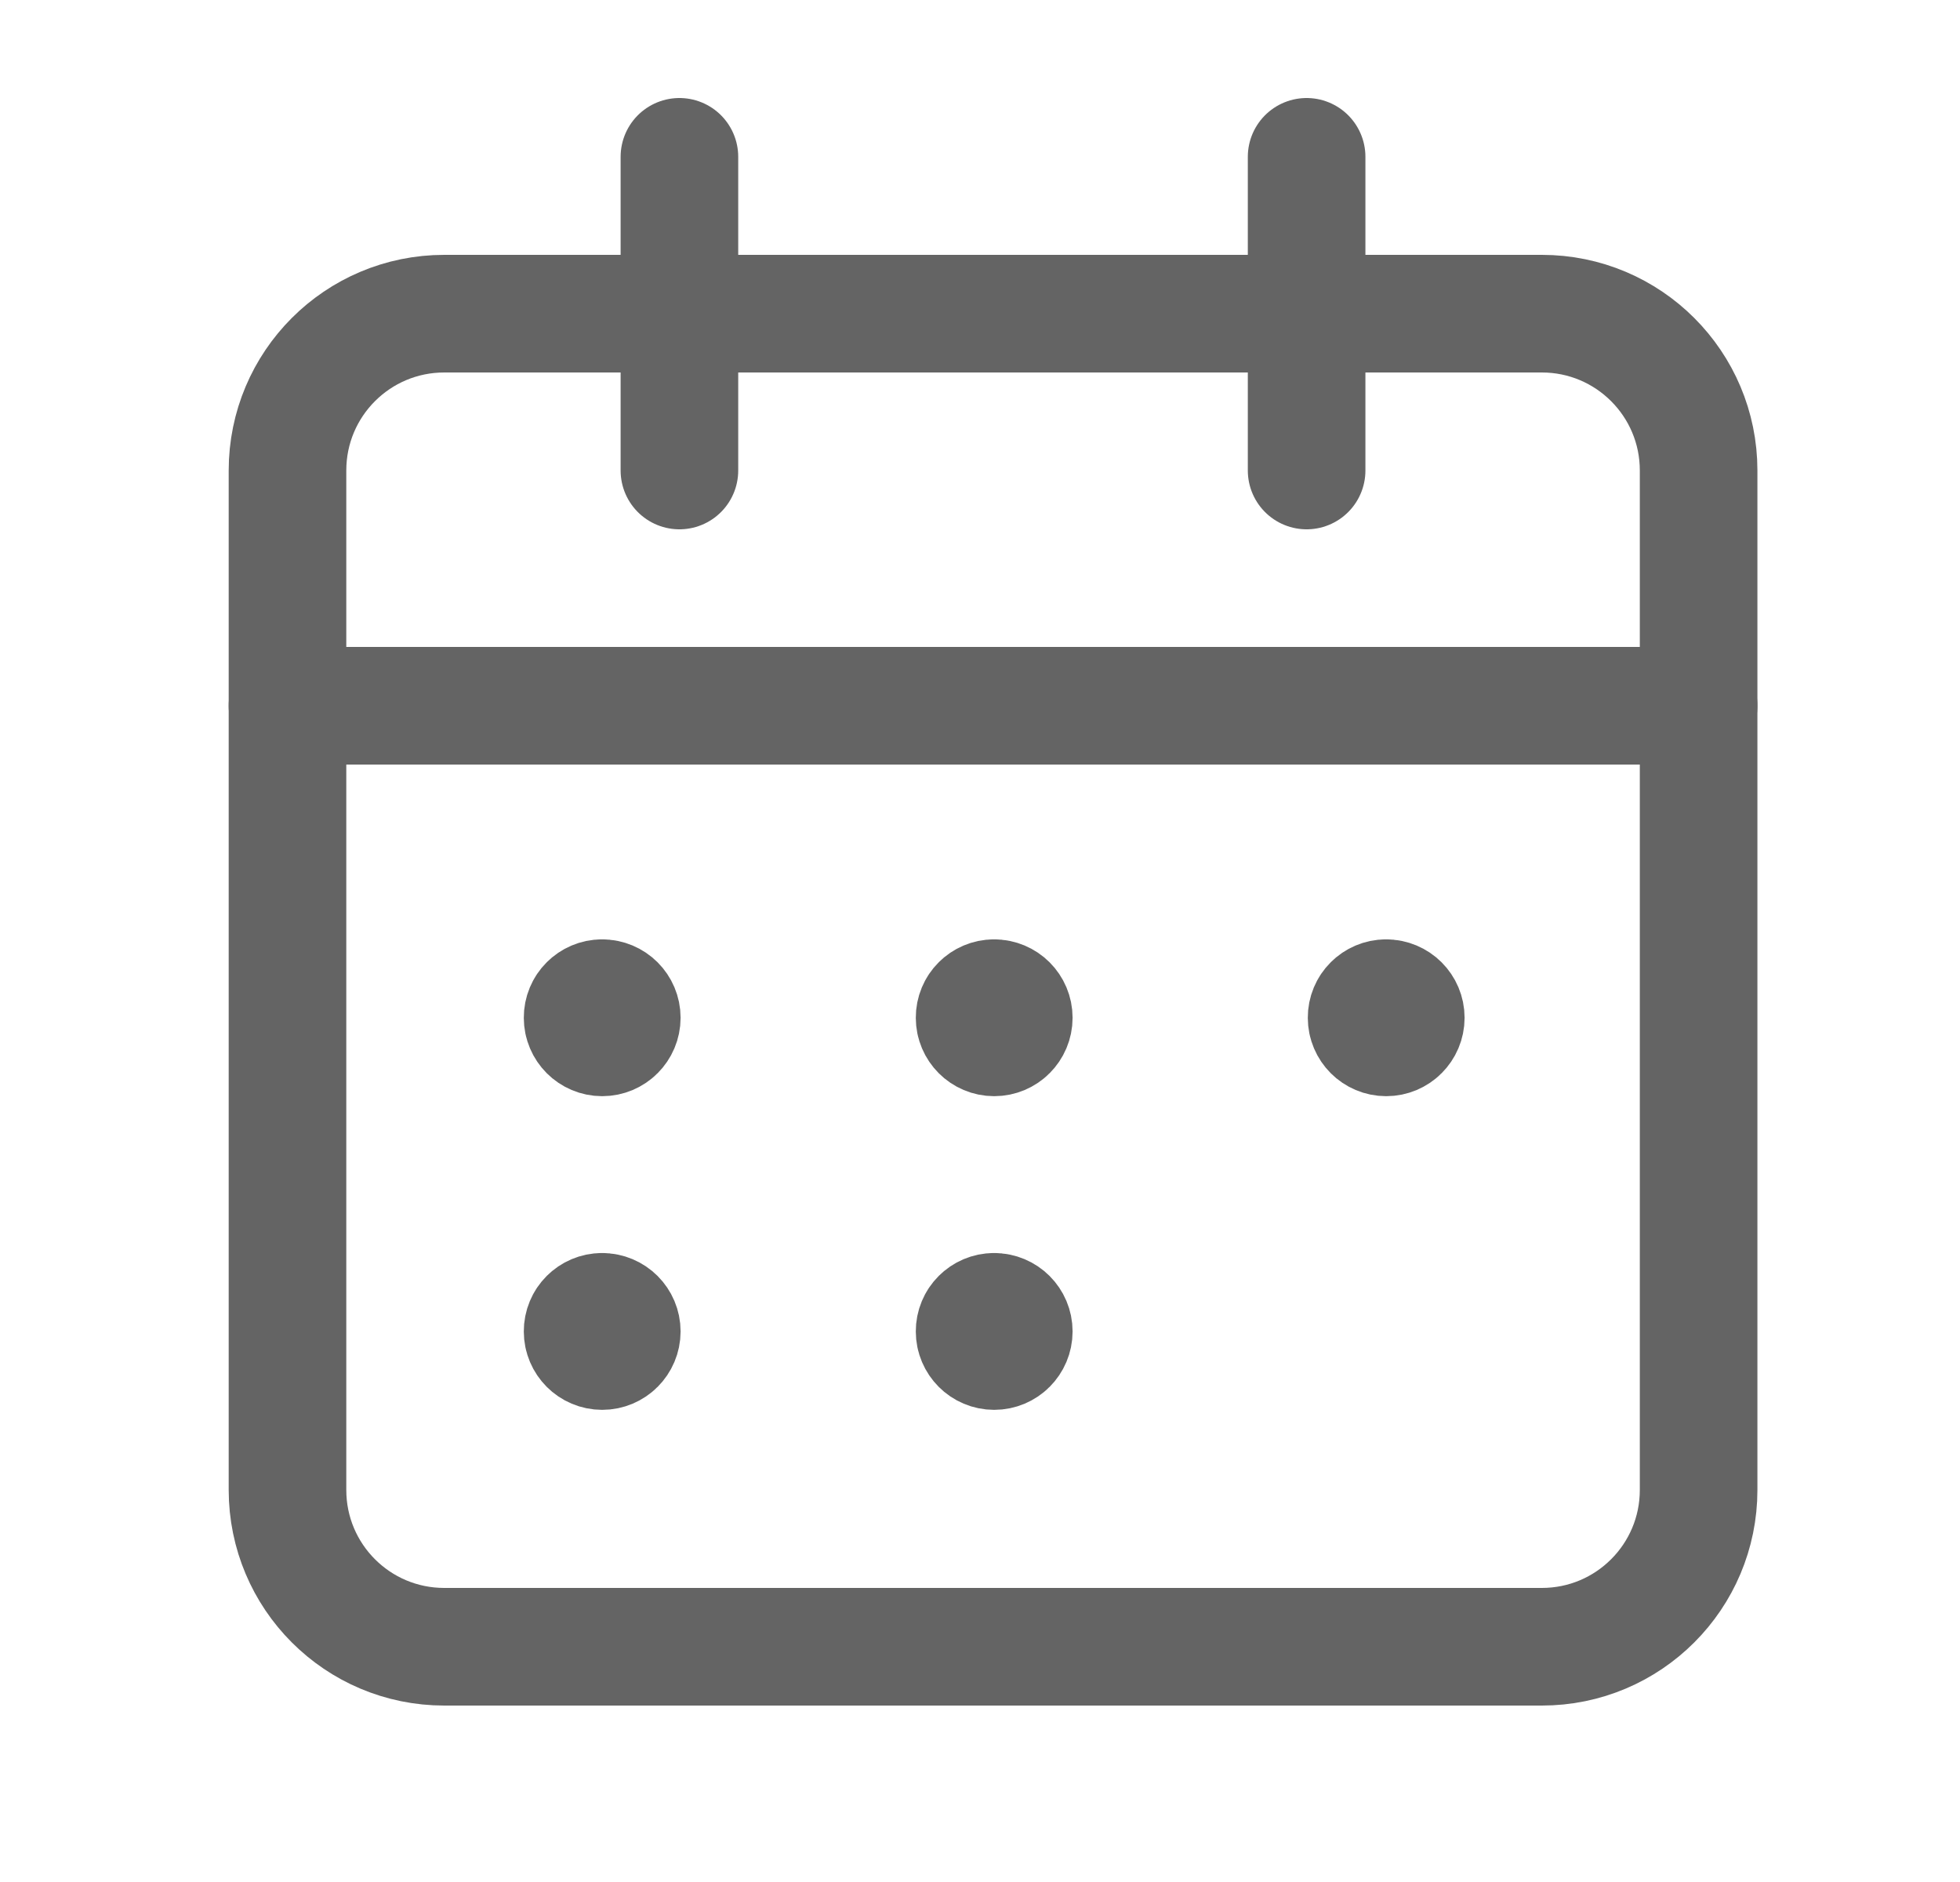
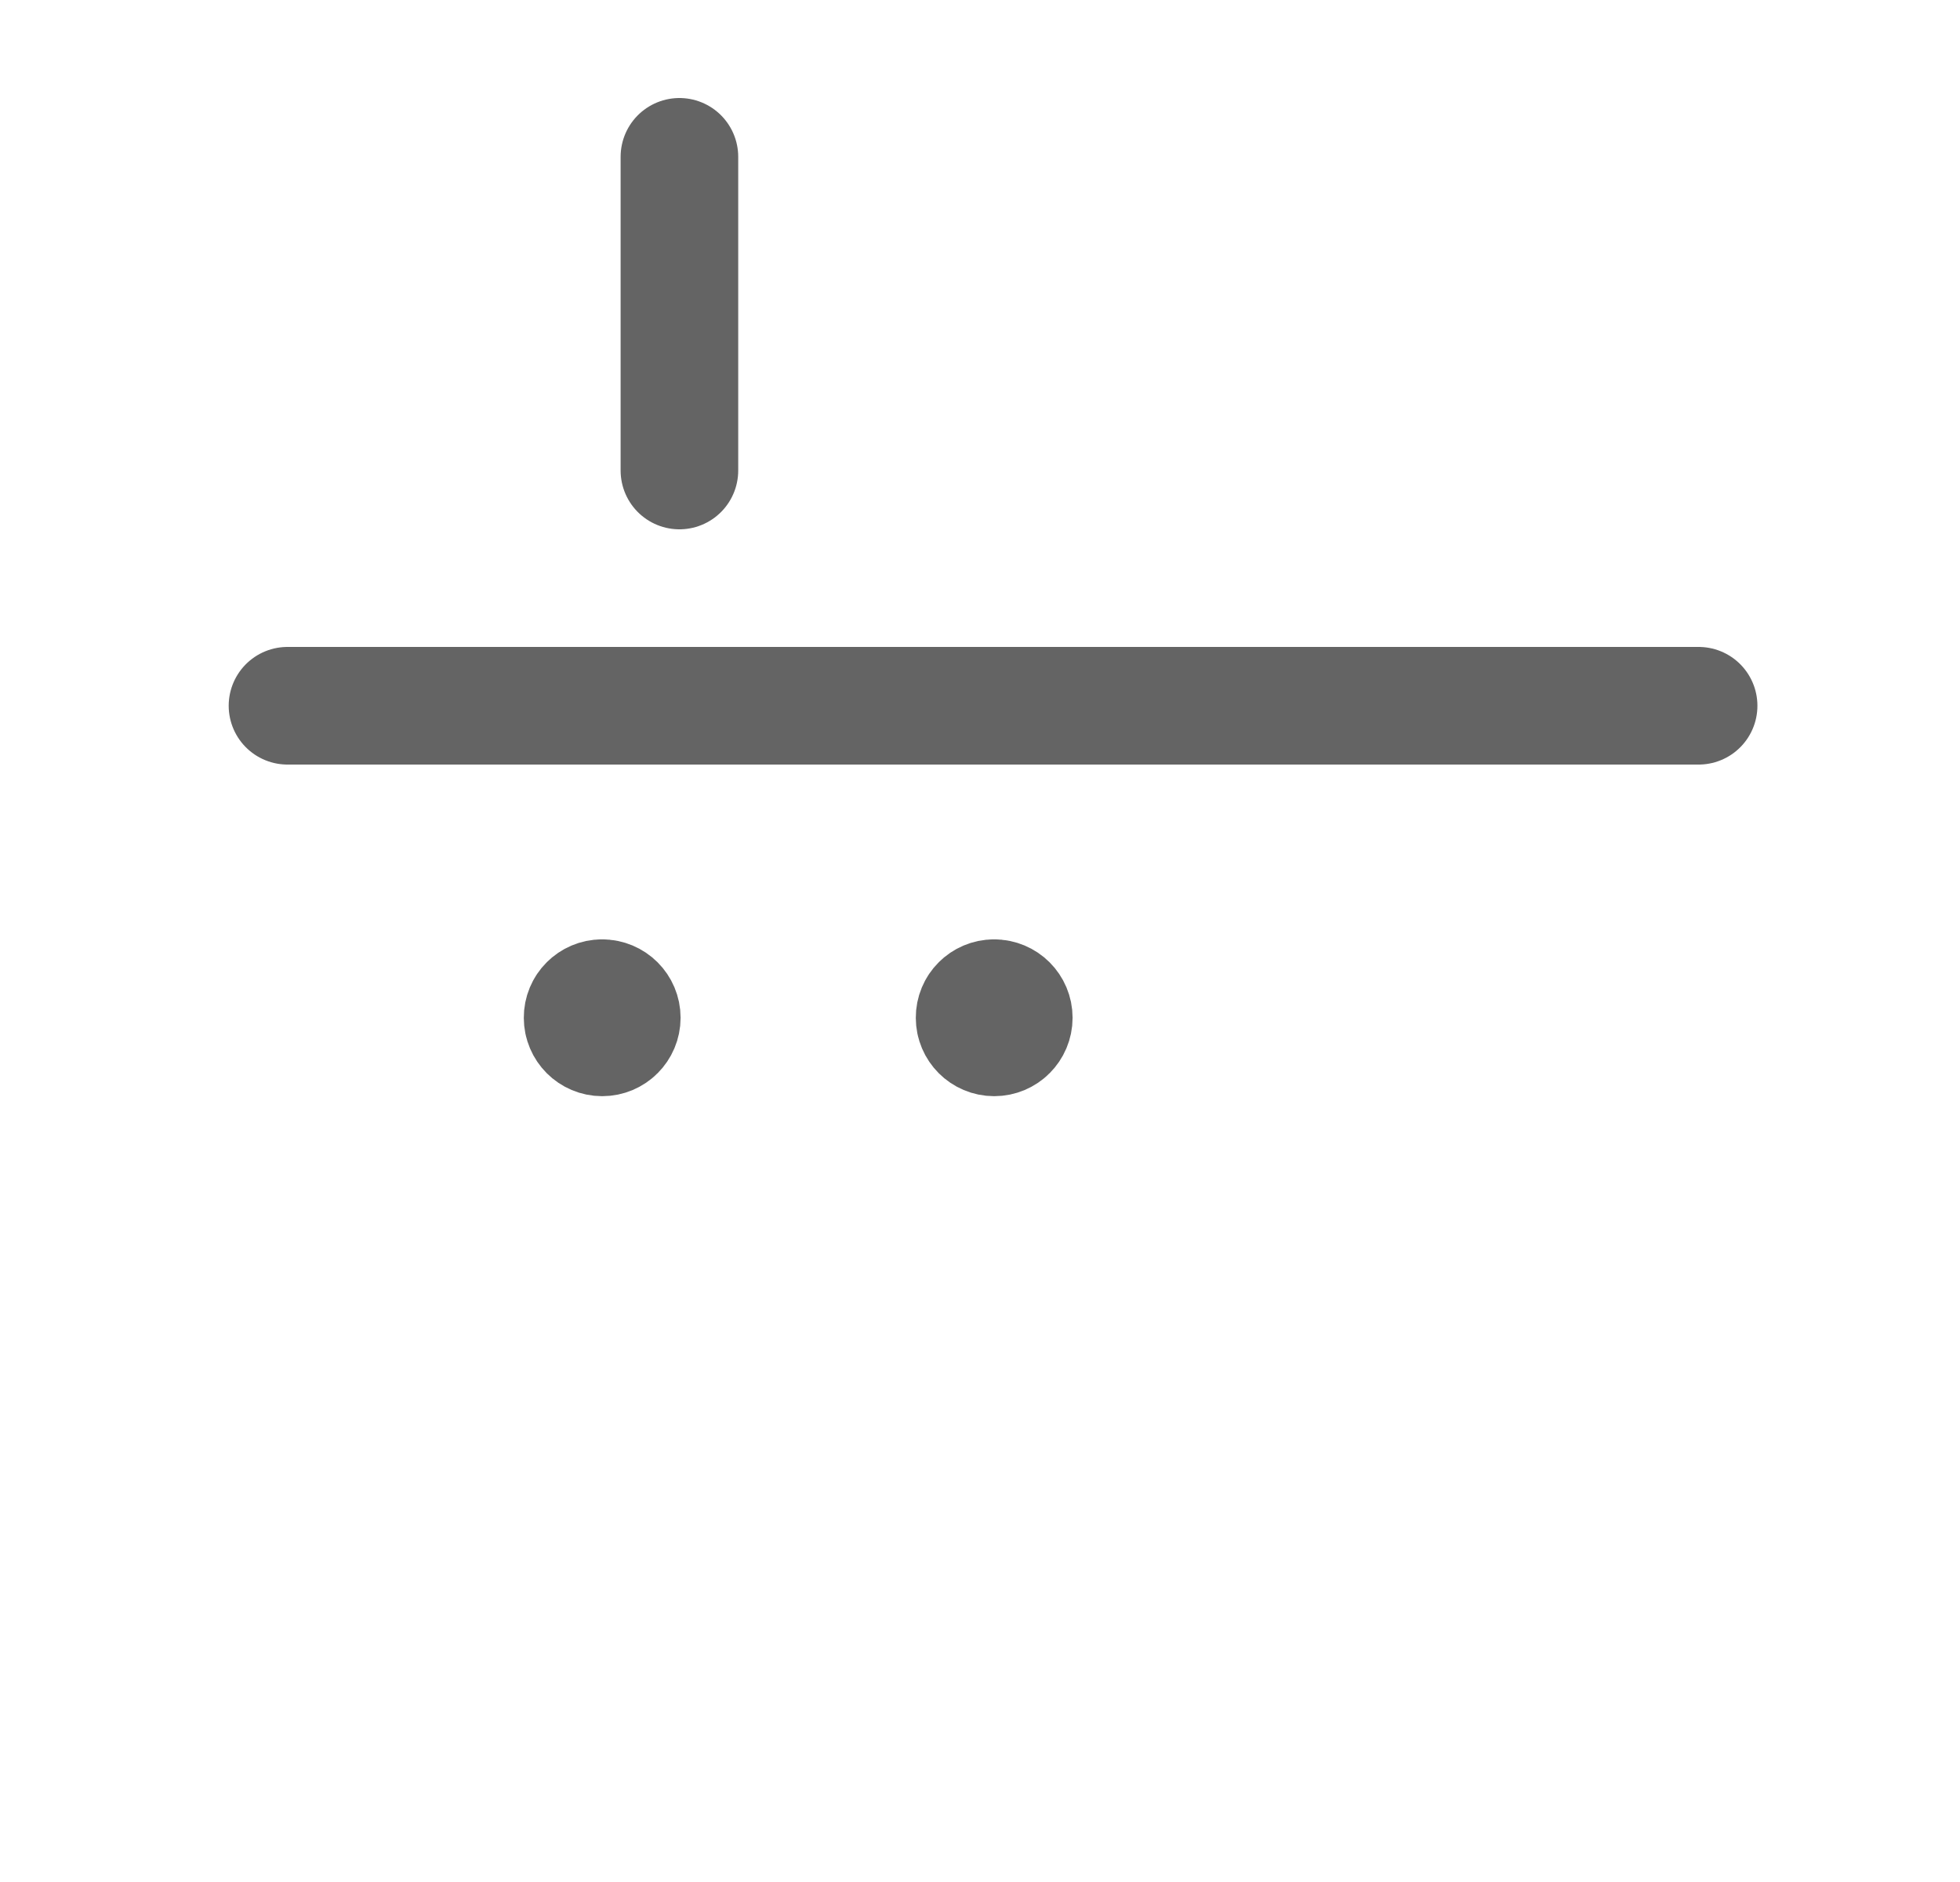
<svg xmlns="http://www.w3.org/2000/svg" width="25" height="24" viewBox="0 0 25 24" fill="none">
  <g id="Group">
    <g id="Group_2">
-       <path id="Path" d="M16.666 2V6" stroke="#646464" stroke-width="1.5" stroke-linecap="round" stroke-linejoin="round" />
      <path id="Path_2" d="M8.666 2V6" stroke="#646464" stroke-width="1.5" stroke-linecap="round" stroke-linejoin="round" />
-       <path id="Path_3" fill-rule="evenodd" clip-rule="evenodd" d="M19.666 4H5.667C4.561 4 3.667 4.895 3.667 6V19C3.667 20.105 4.561 21 5.667 21H19.666C20.771 21 21.666 20.105 21.666 19V6C21.666 4.895 20.771 4 19.666 4Z" stroke="#646464" stroke-width="1.5" stroke-linecap="round" stroke-linejoin="round" />
      <path id="Path_4" d="M7.68 12.729C7.542 12.729 7.43 12.841 7.431 12.979C7.431 13.117 7.543 13.229 7.681 13.229C7.819 13.229 7.931 13.117 7.931 12.979C7.931 12.841 7.819 12.729 7.68 12.729" stroke="#646464" stroke-width="1.5" stroke-linecap="round" stroke-linejoin="round" />
      <path id="Path_5" d="M12.68 12.729C12.542 12.729 12.43 12.841 12.431 12.979C12.431 13.117 12.543 13.229 12.681 13.229C12.819 13.229 12.931 13.117 12.931 12.979C12.931 12.841 12.819 12.729 12.68 12.729" stroke="#646464" stroke-width="1.5" stroke-linecap="round" stroke-linejoin="round" />
-       <path id="Path_6" d="M17.68 12.729C17.542 12.729 17.43 12.841 17.431 12.979C17.431 13.117 17.543 13.229 17.681 13.229C17.819 13.229 17.931 13.117 17.931 12.979C17.931 12.841 17.819 12.729 17.68 12.729" stroke="#646464" stroke-width="1.5" stroke-linecap="round" stroke-linejoin="round" />
-       <path id="Path_7" d="M7.68 16.729C7.542 16.729 7.43 16.841 7.431 16.979C7.431 17.117 7.543 17.229 7.681 17.229C7.819 17.229 7.931 17.117 7.931 16.979C7.931 16.841 7.819 16.729 7.68 16.729" stroke="#646464" stroke-width="1.5" stroke-linecap="round" stroke-linejoin="round" />
-       <path id="Path_8" d="M12.68 16.729C12.542 16.729 12.43 16.841 12.431 16.979C12.431 17.117 12.543 17.229 12.681 17.229C12.819 17.229 12.931 17.117 12.931 16.979C12.931 16.841 12.819 16.729 12.68 16.729" stroke="#646464" stroke-width="1.5" stroke-linecap="round" stroke-linejoin="round" />
      <path id="Path_9" d="M3.667 9H21.666" stroke="#646464" stroke-width="1.5" stroke-linecap="round" stroke-linejoin="round" />
    </g>
  </g>
</svg>